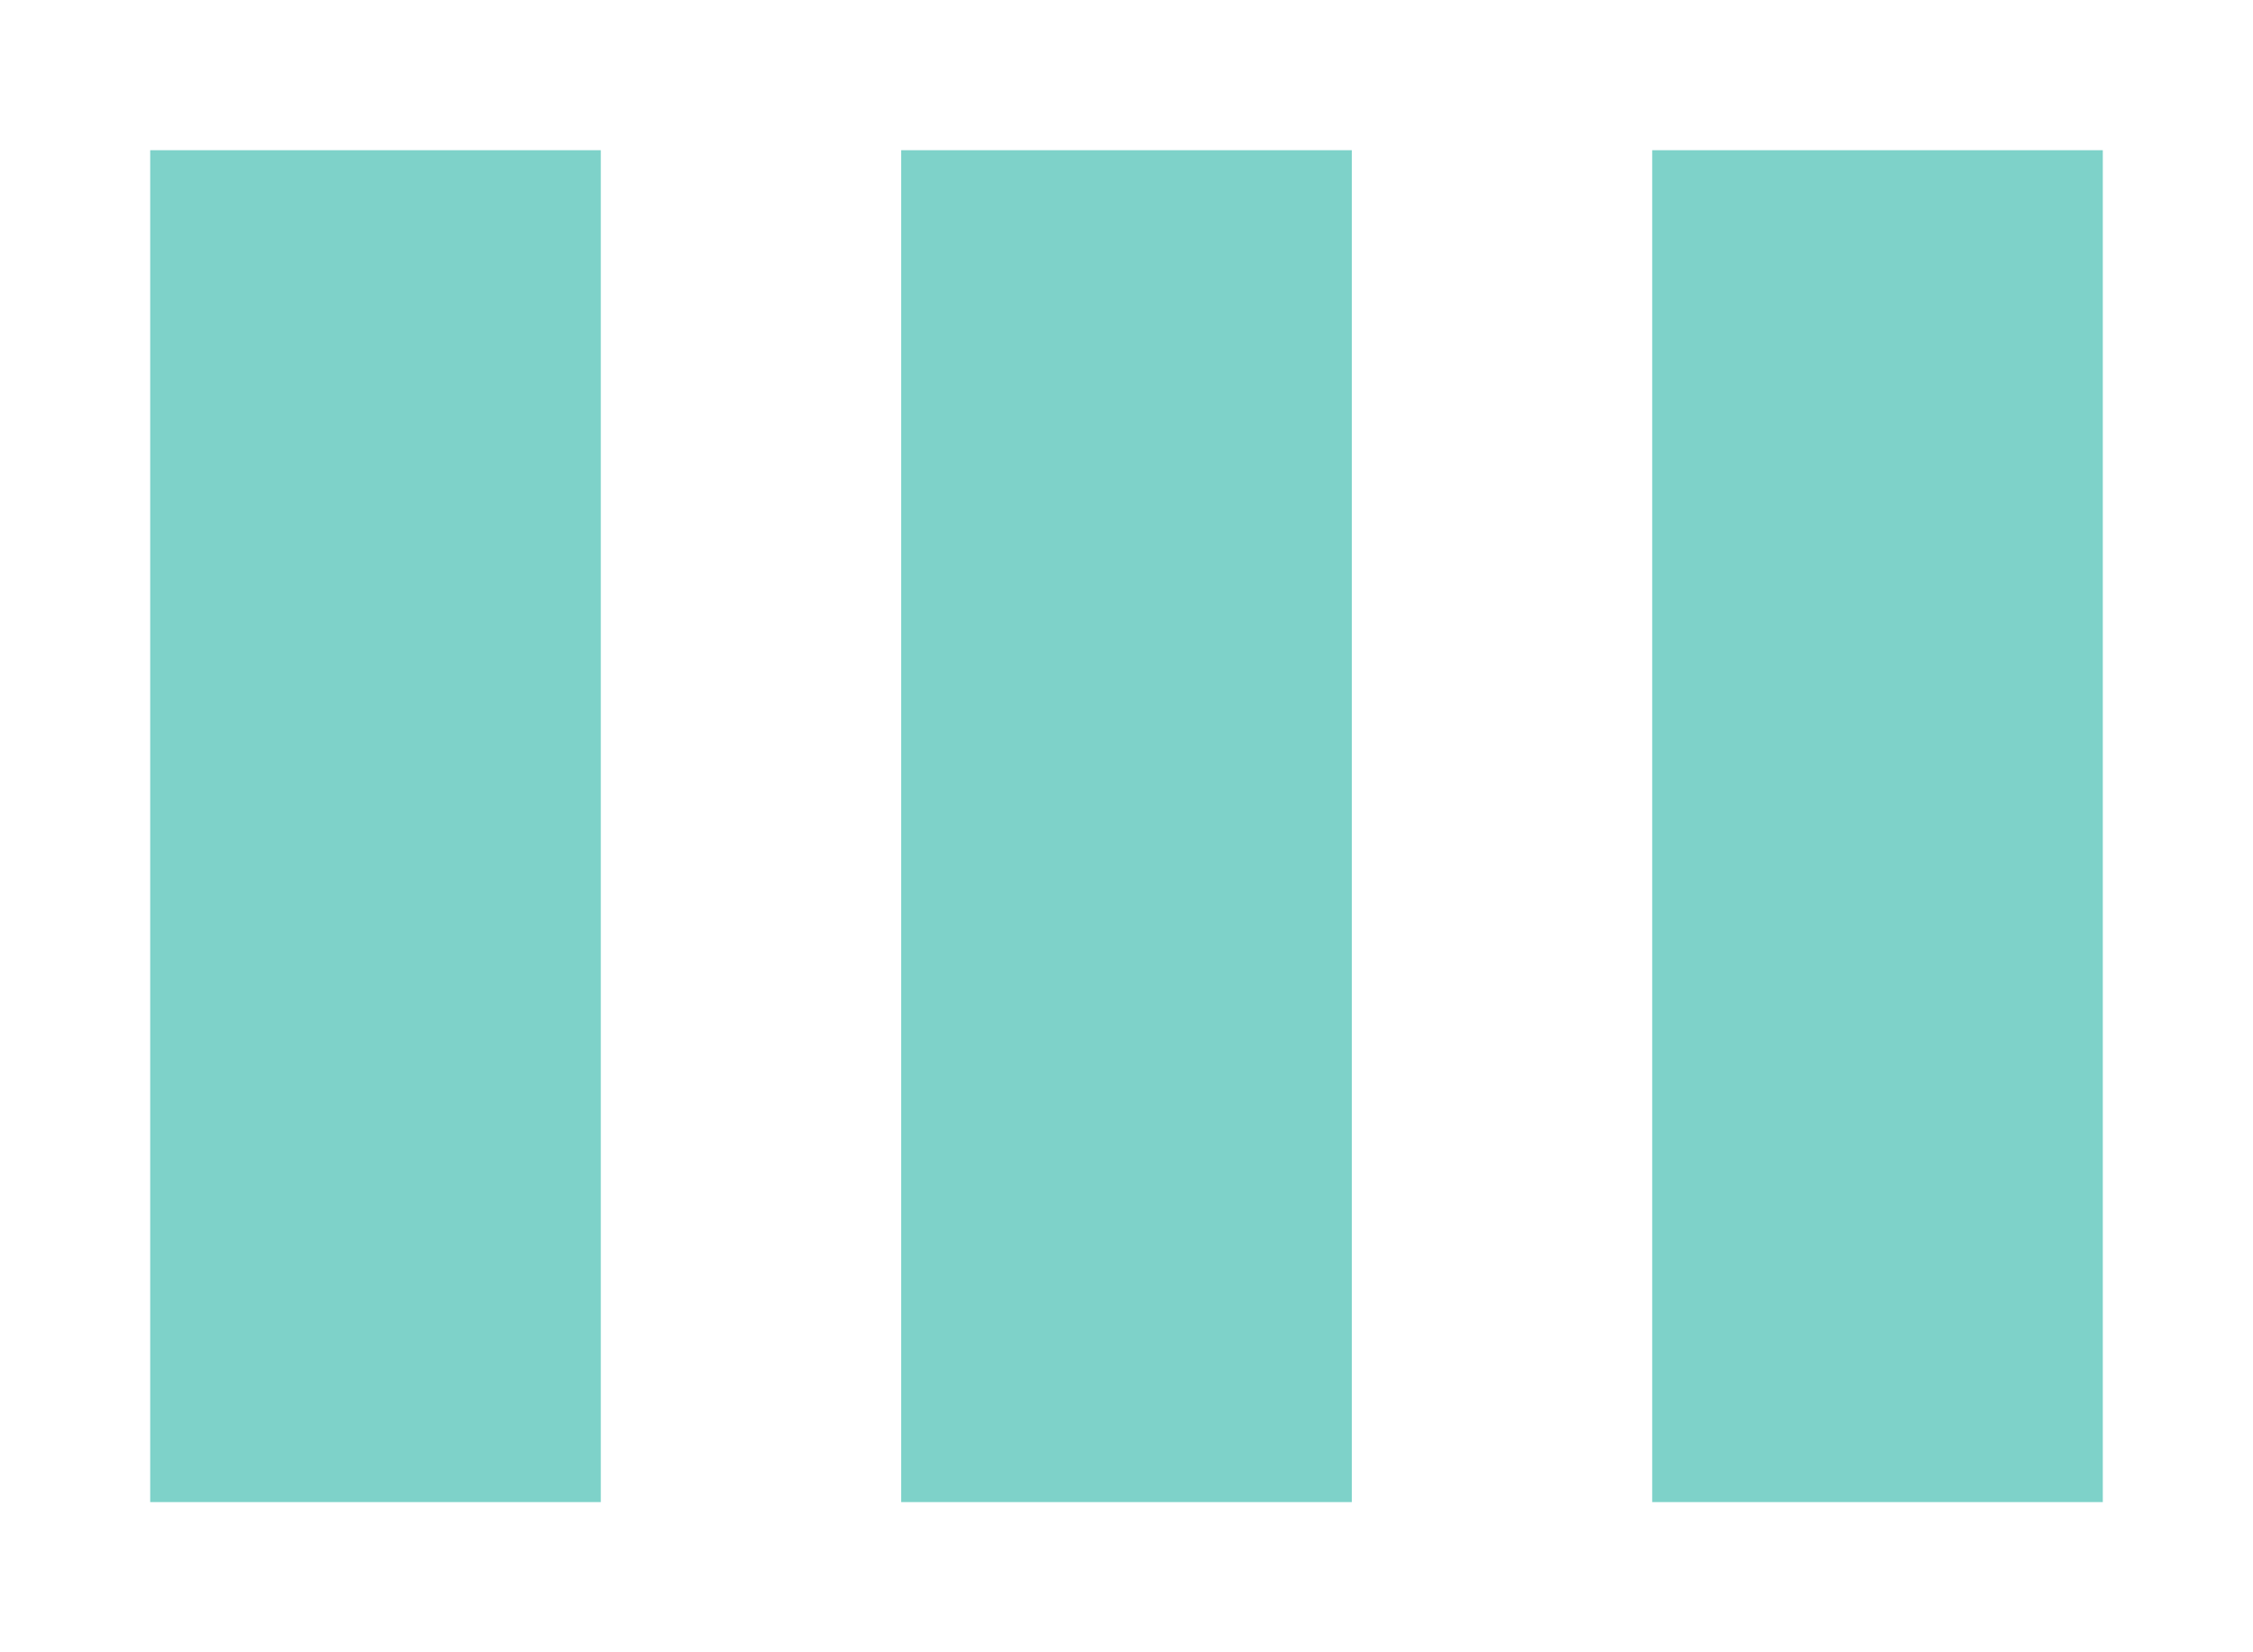
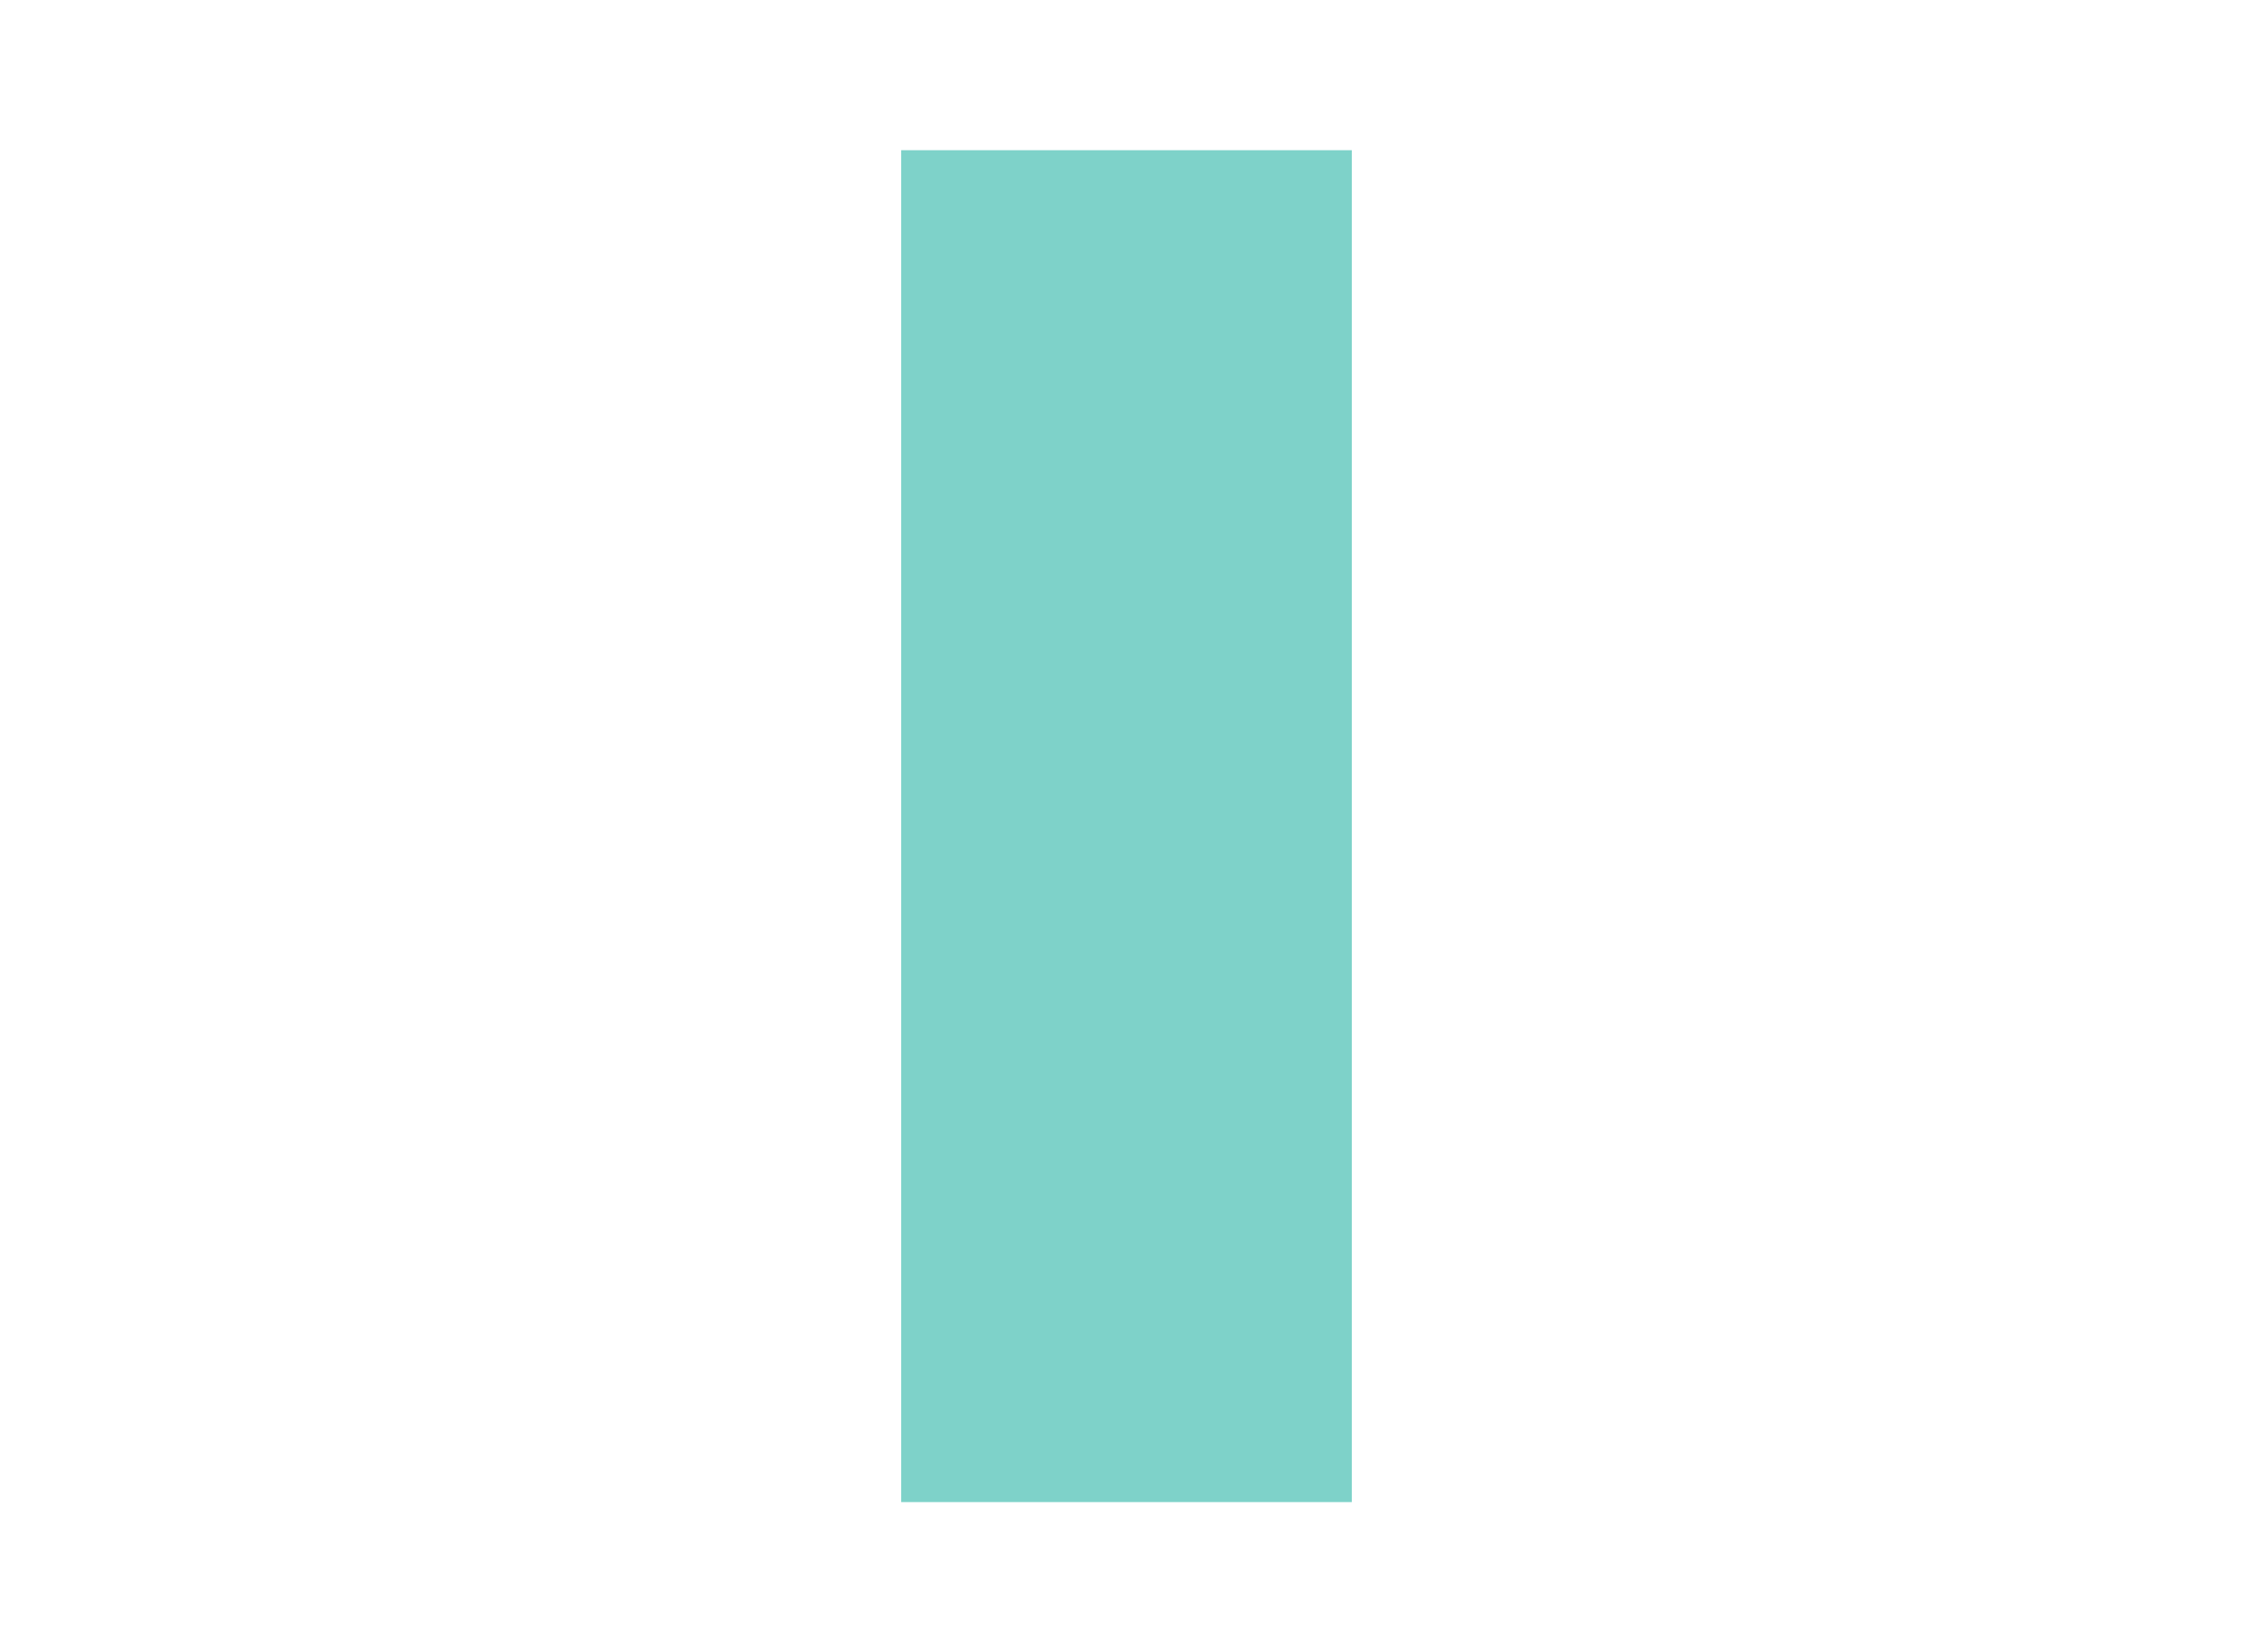
<svg xmlns="http://www.w3.org/2000/svg" version="1.1" id="Layer_1" x="0px" y="0px" viewBox="0 0 15 11" style="enable-background:new 0 0 15 11;" xml:space="preserve">
  <style type="text/css">
	.st0{fill:#7ED2C9;}
</style>
-   <rect x="1" y="1" class="st0" width="3" height="9" />
  <rect x="6" y="1" class="st0" width="3" height="9" />
-   <rect x="11" y="1" class="st0" width="3" height="9" />
</svg>